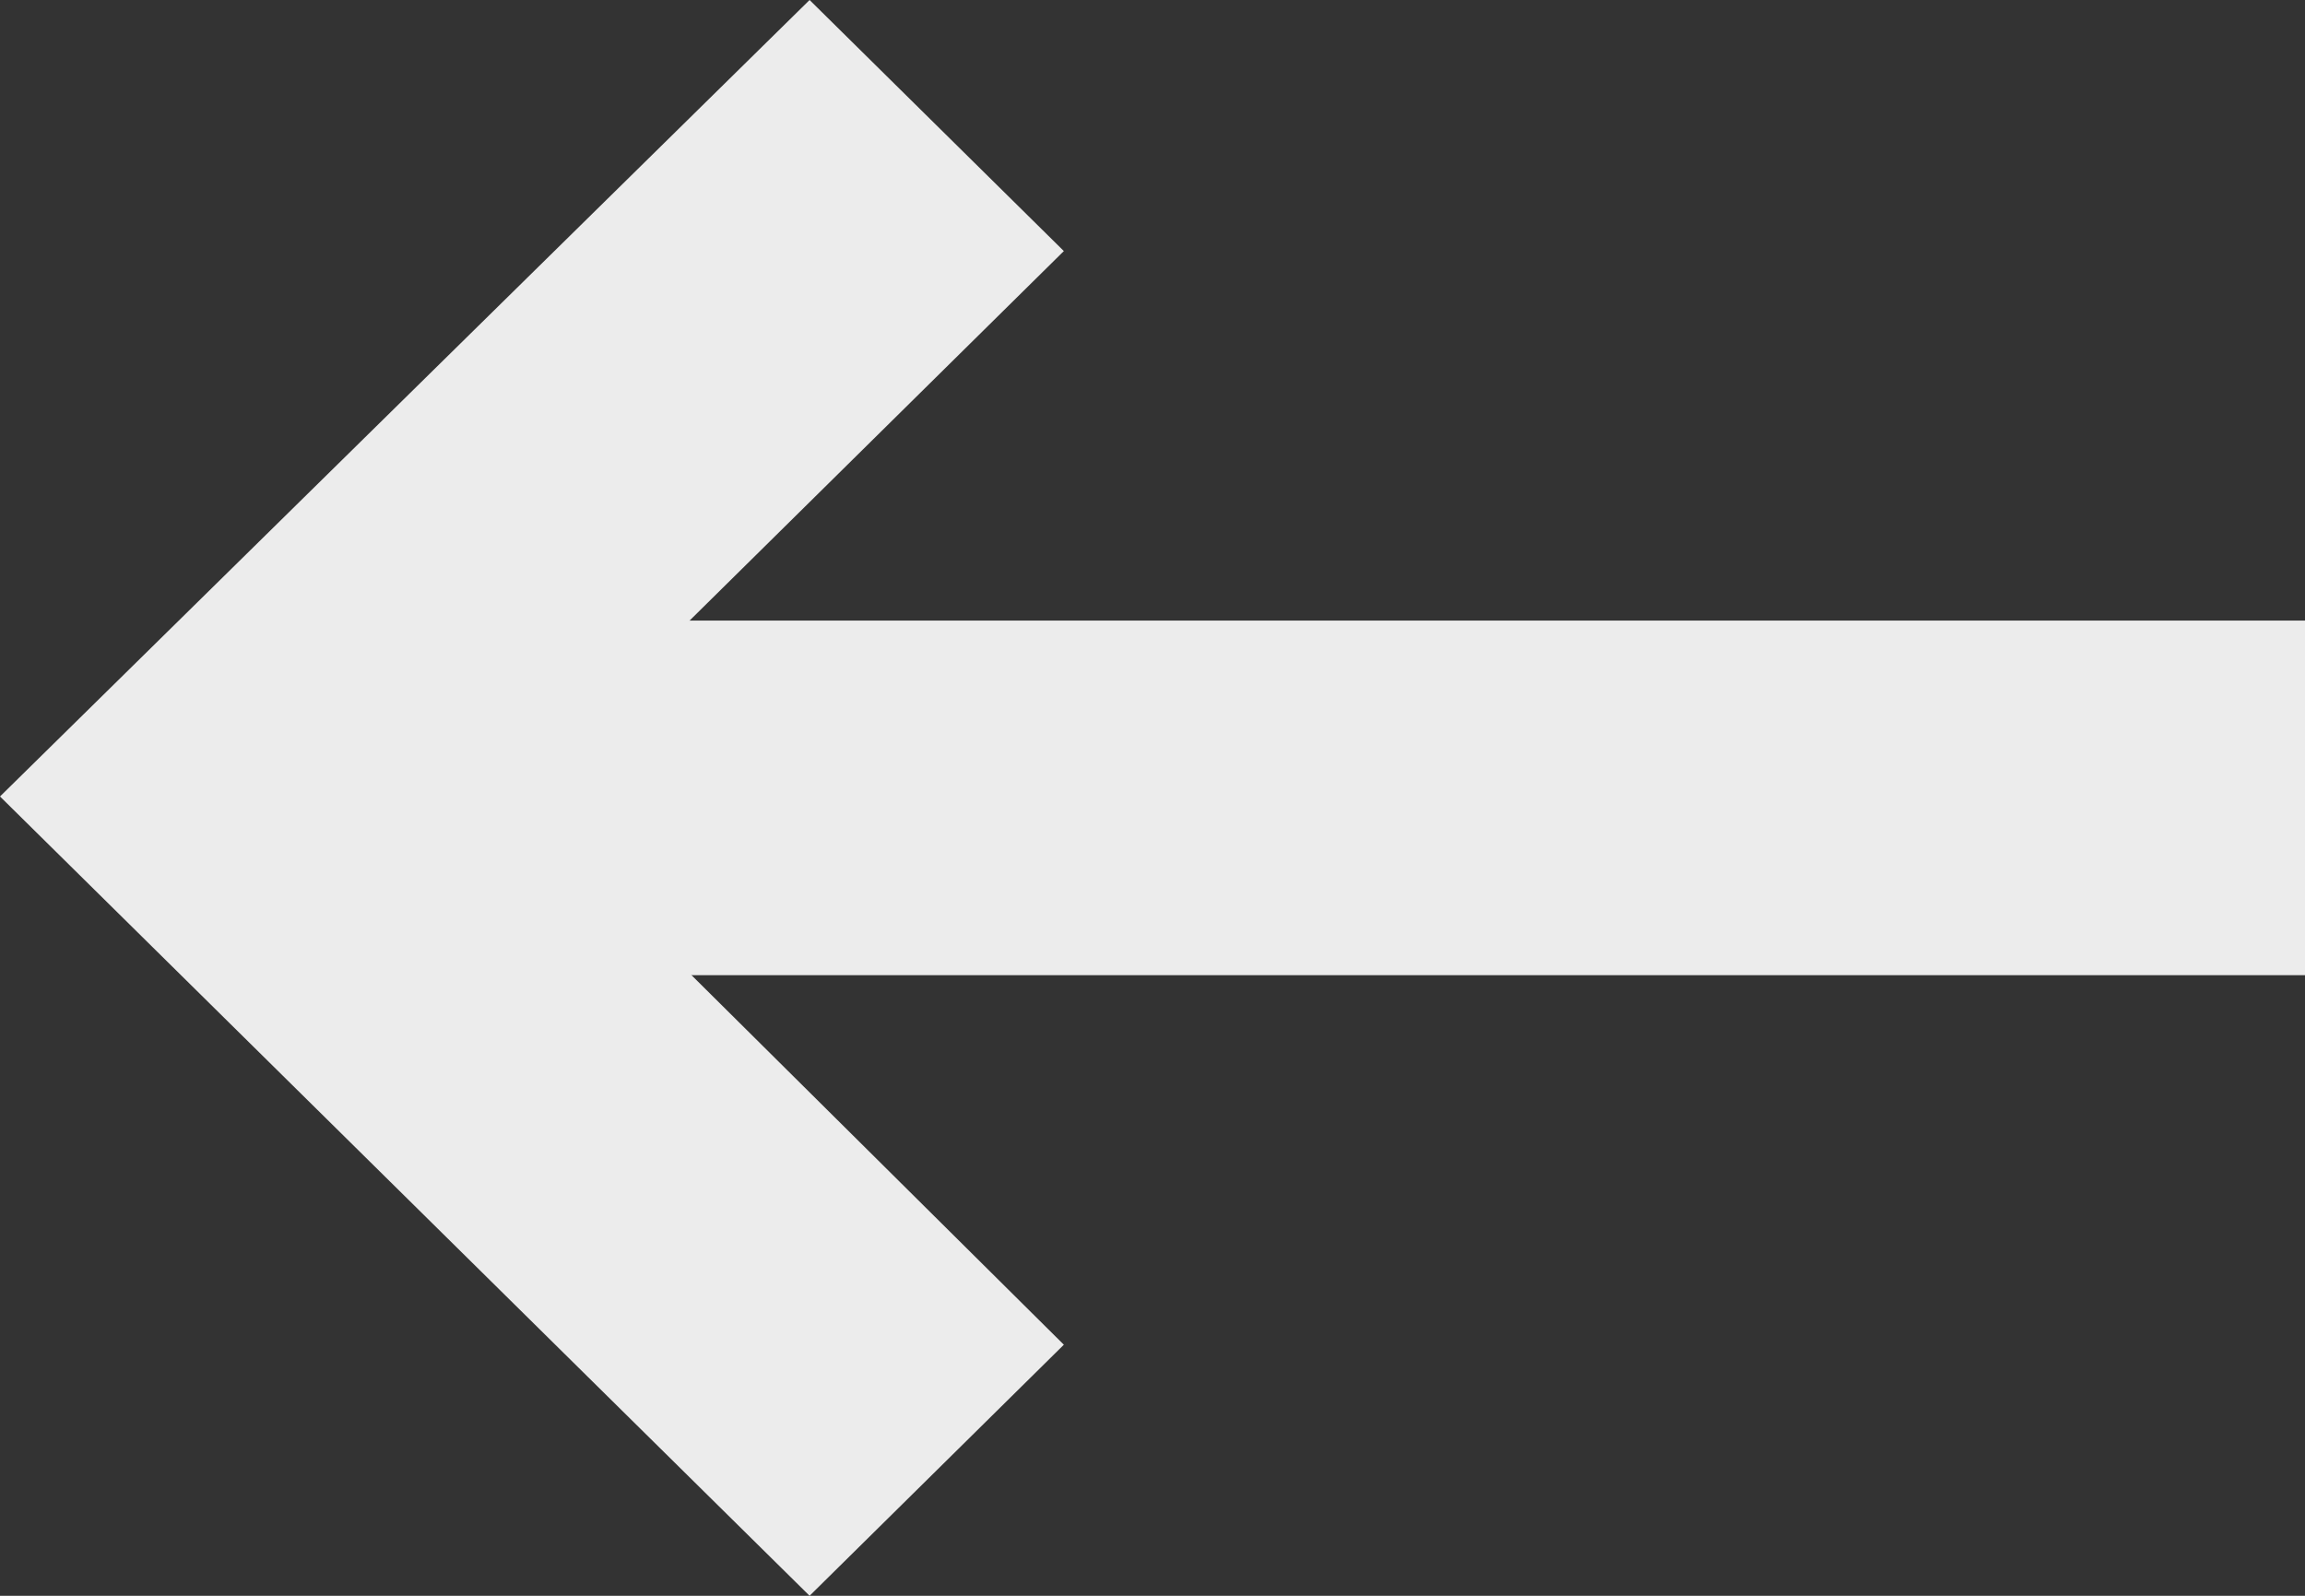
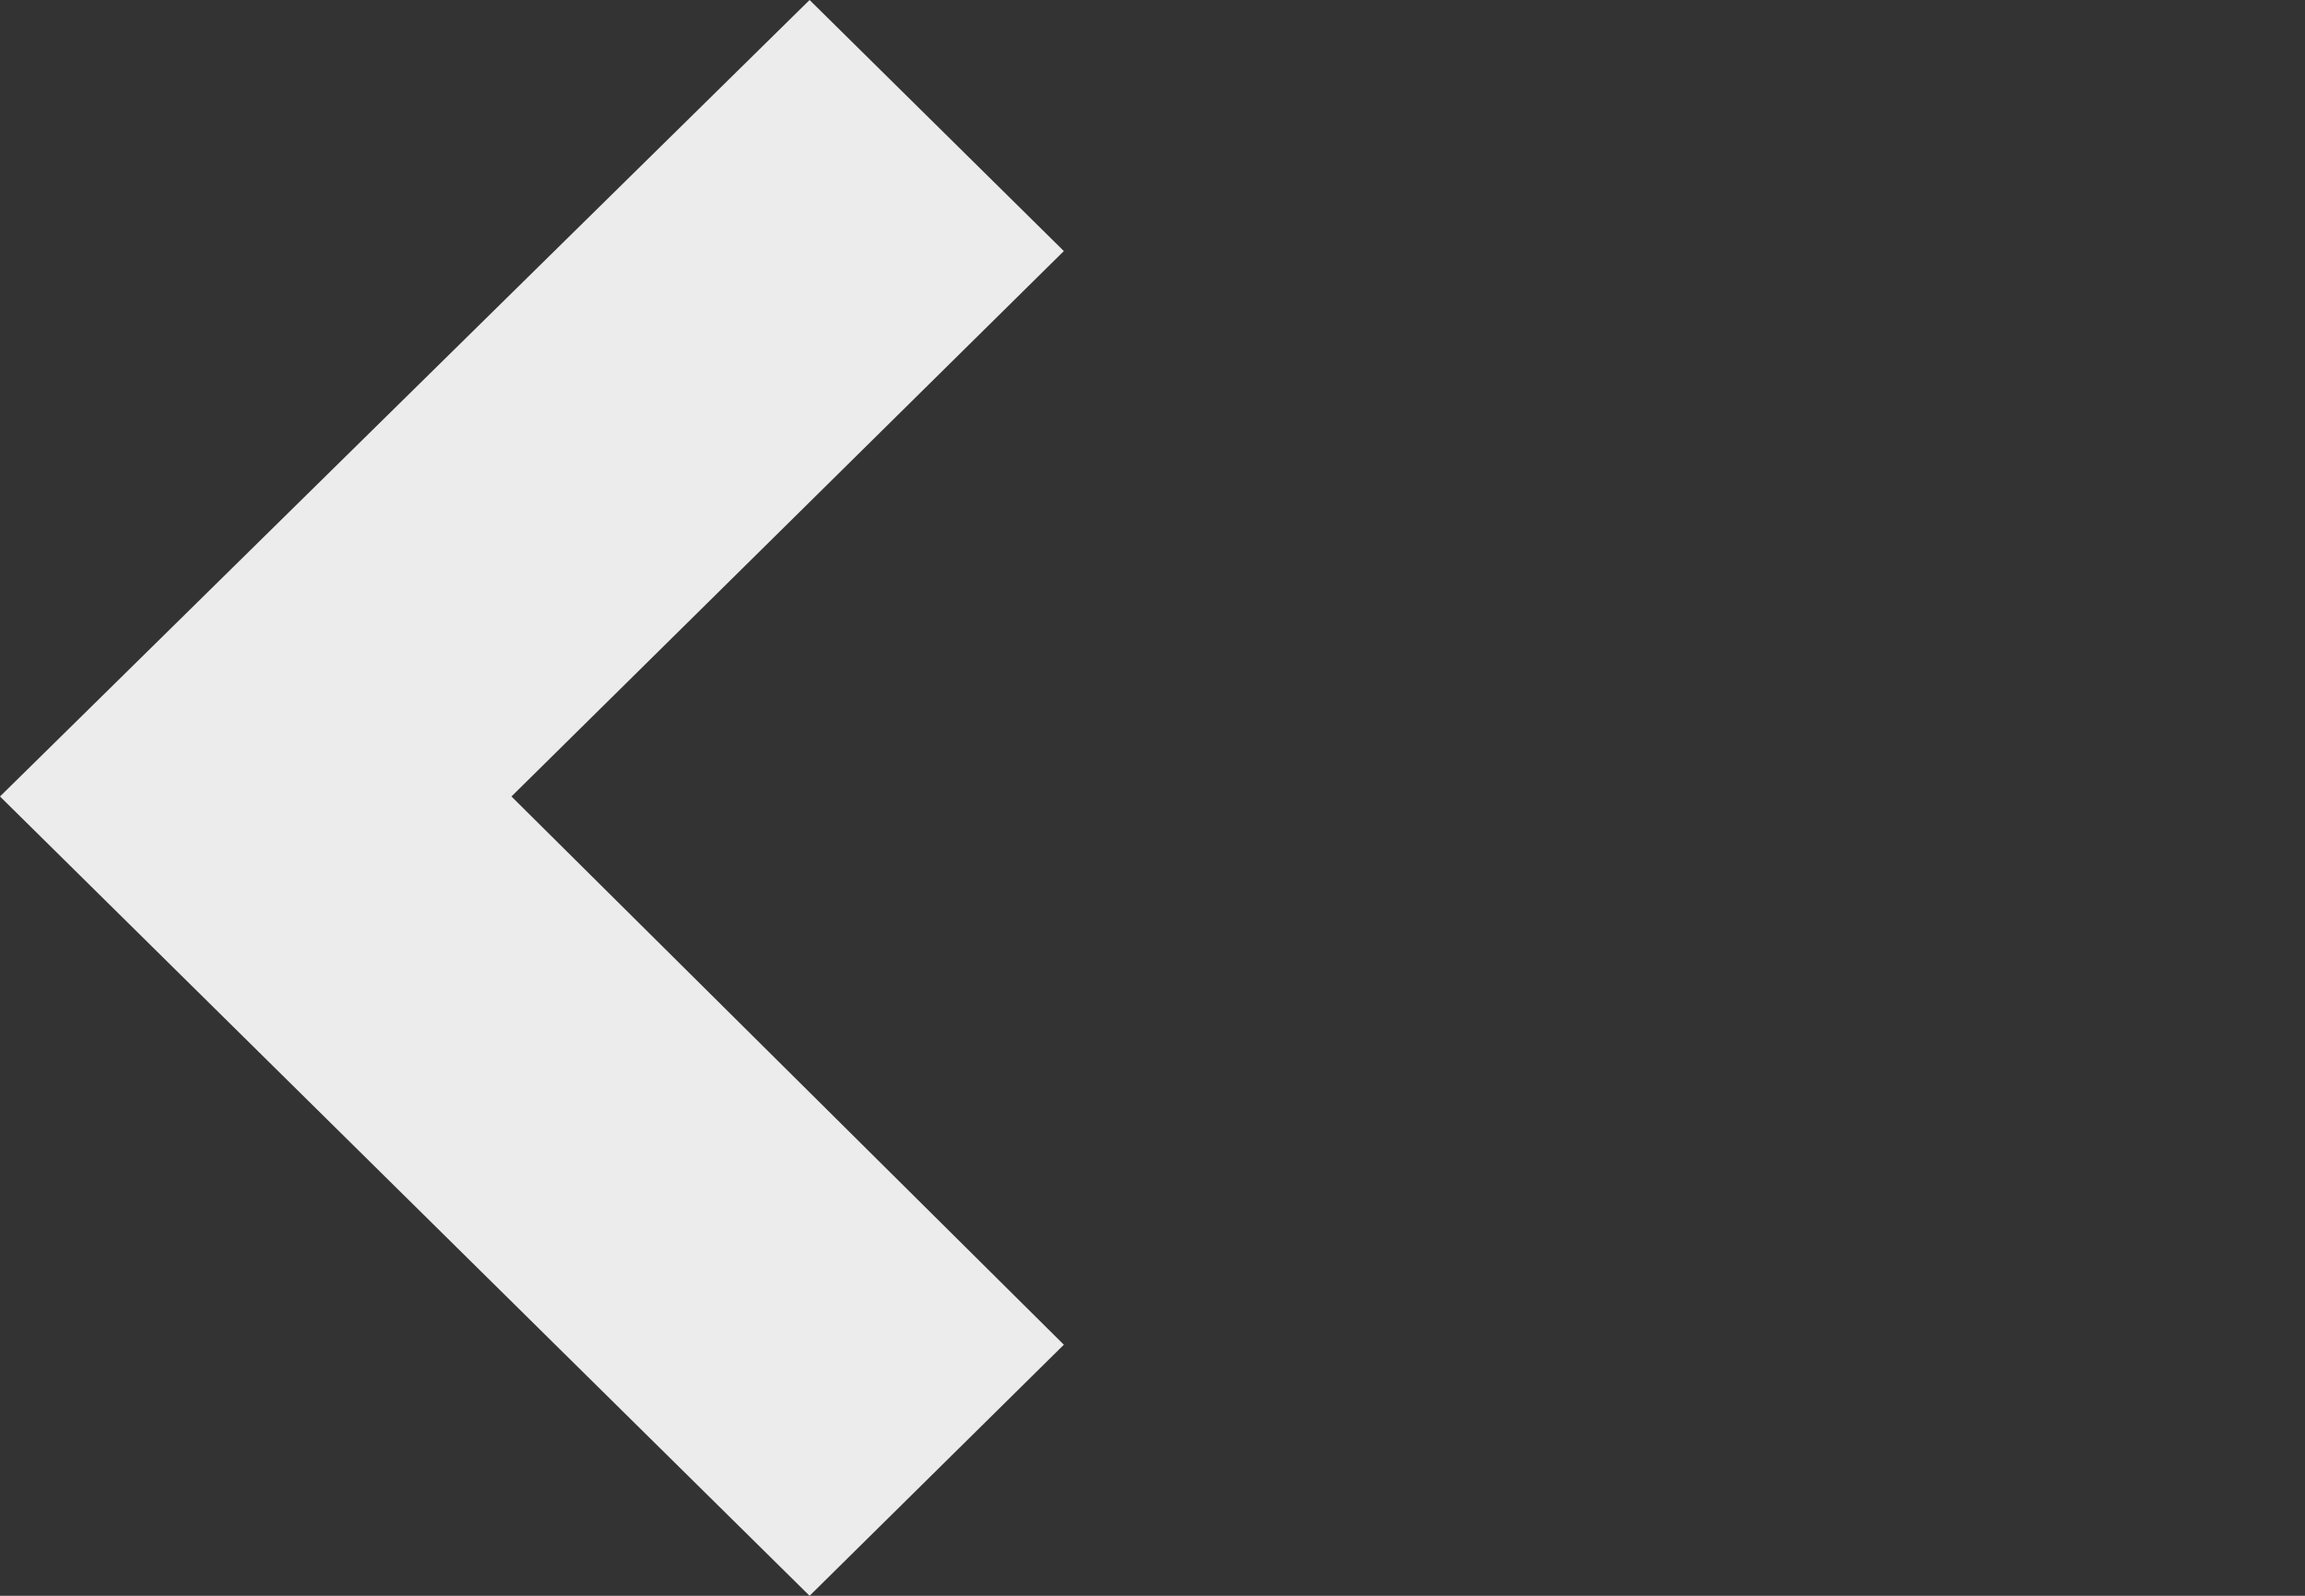
<svg xmlns="http://www.w3.org/2000/svg" width="26px" height="18px" viewBox="0 0 26 18" version="1.1">
  <rect x="0" y="0" width="26" height="18" fill="#333333" stroke="none" />
  <title>Group</title>
  <desc>Created with Sketch.</desc>
  <g id="Page-1" stroke="none" stroke-width="1" fill="none" fill-rule="evenodd">
    <g id="Homepage-V2" transform="translate(-1815, -2060)">
      <g id="Group-Copy-4" transform="translate(1828, 2068) scale(-1, 1) rotate(-90) translate(-1828, -2068) translate(1778, 2018)">
        <g id="Arrow" transform="translate(50, 50) rotate(-270) translate(-50, -50) translate(-0, 0)">
          <g id="Group" transform="translate(39, 42)">
            <polygon id="&lt;-copy" fill="#ECECEC" transform="translate(18, 9) rotate(-180) translate(-18, -9) " points="24 15.168 21.132 18 12 9.016 21.132 0 24 2.832 17.769 9.016" />
-             <path d="M18.954,9 L0,9" id="Line" stroke="#ECECEC" stroke-width="4" fill="#FFFFFF" stroke-linecap="square" />
          </g>
        </g>
      </g>
    </g>
  </g>
</svg>